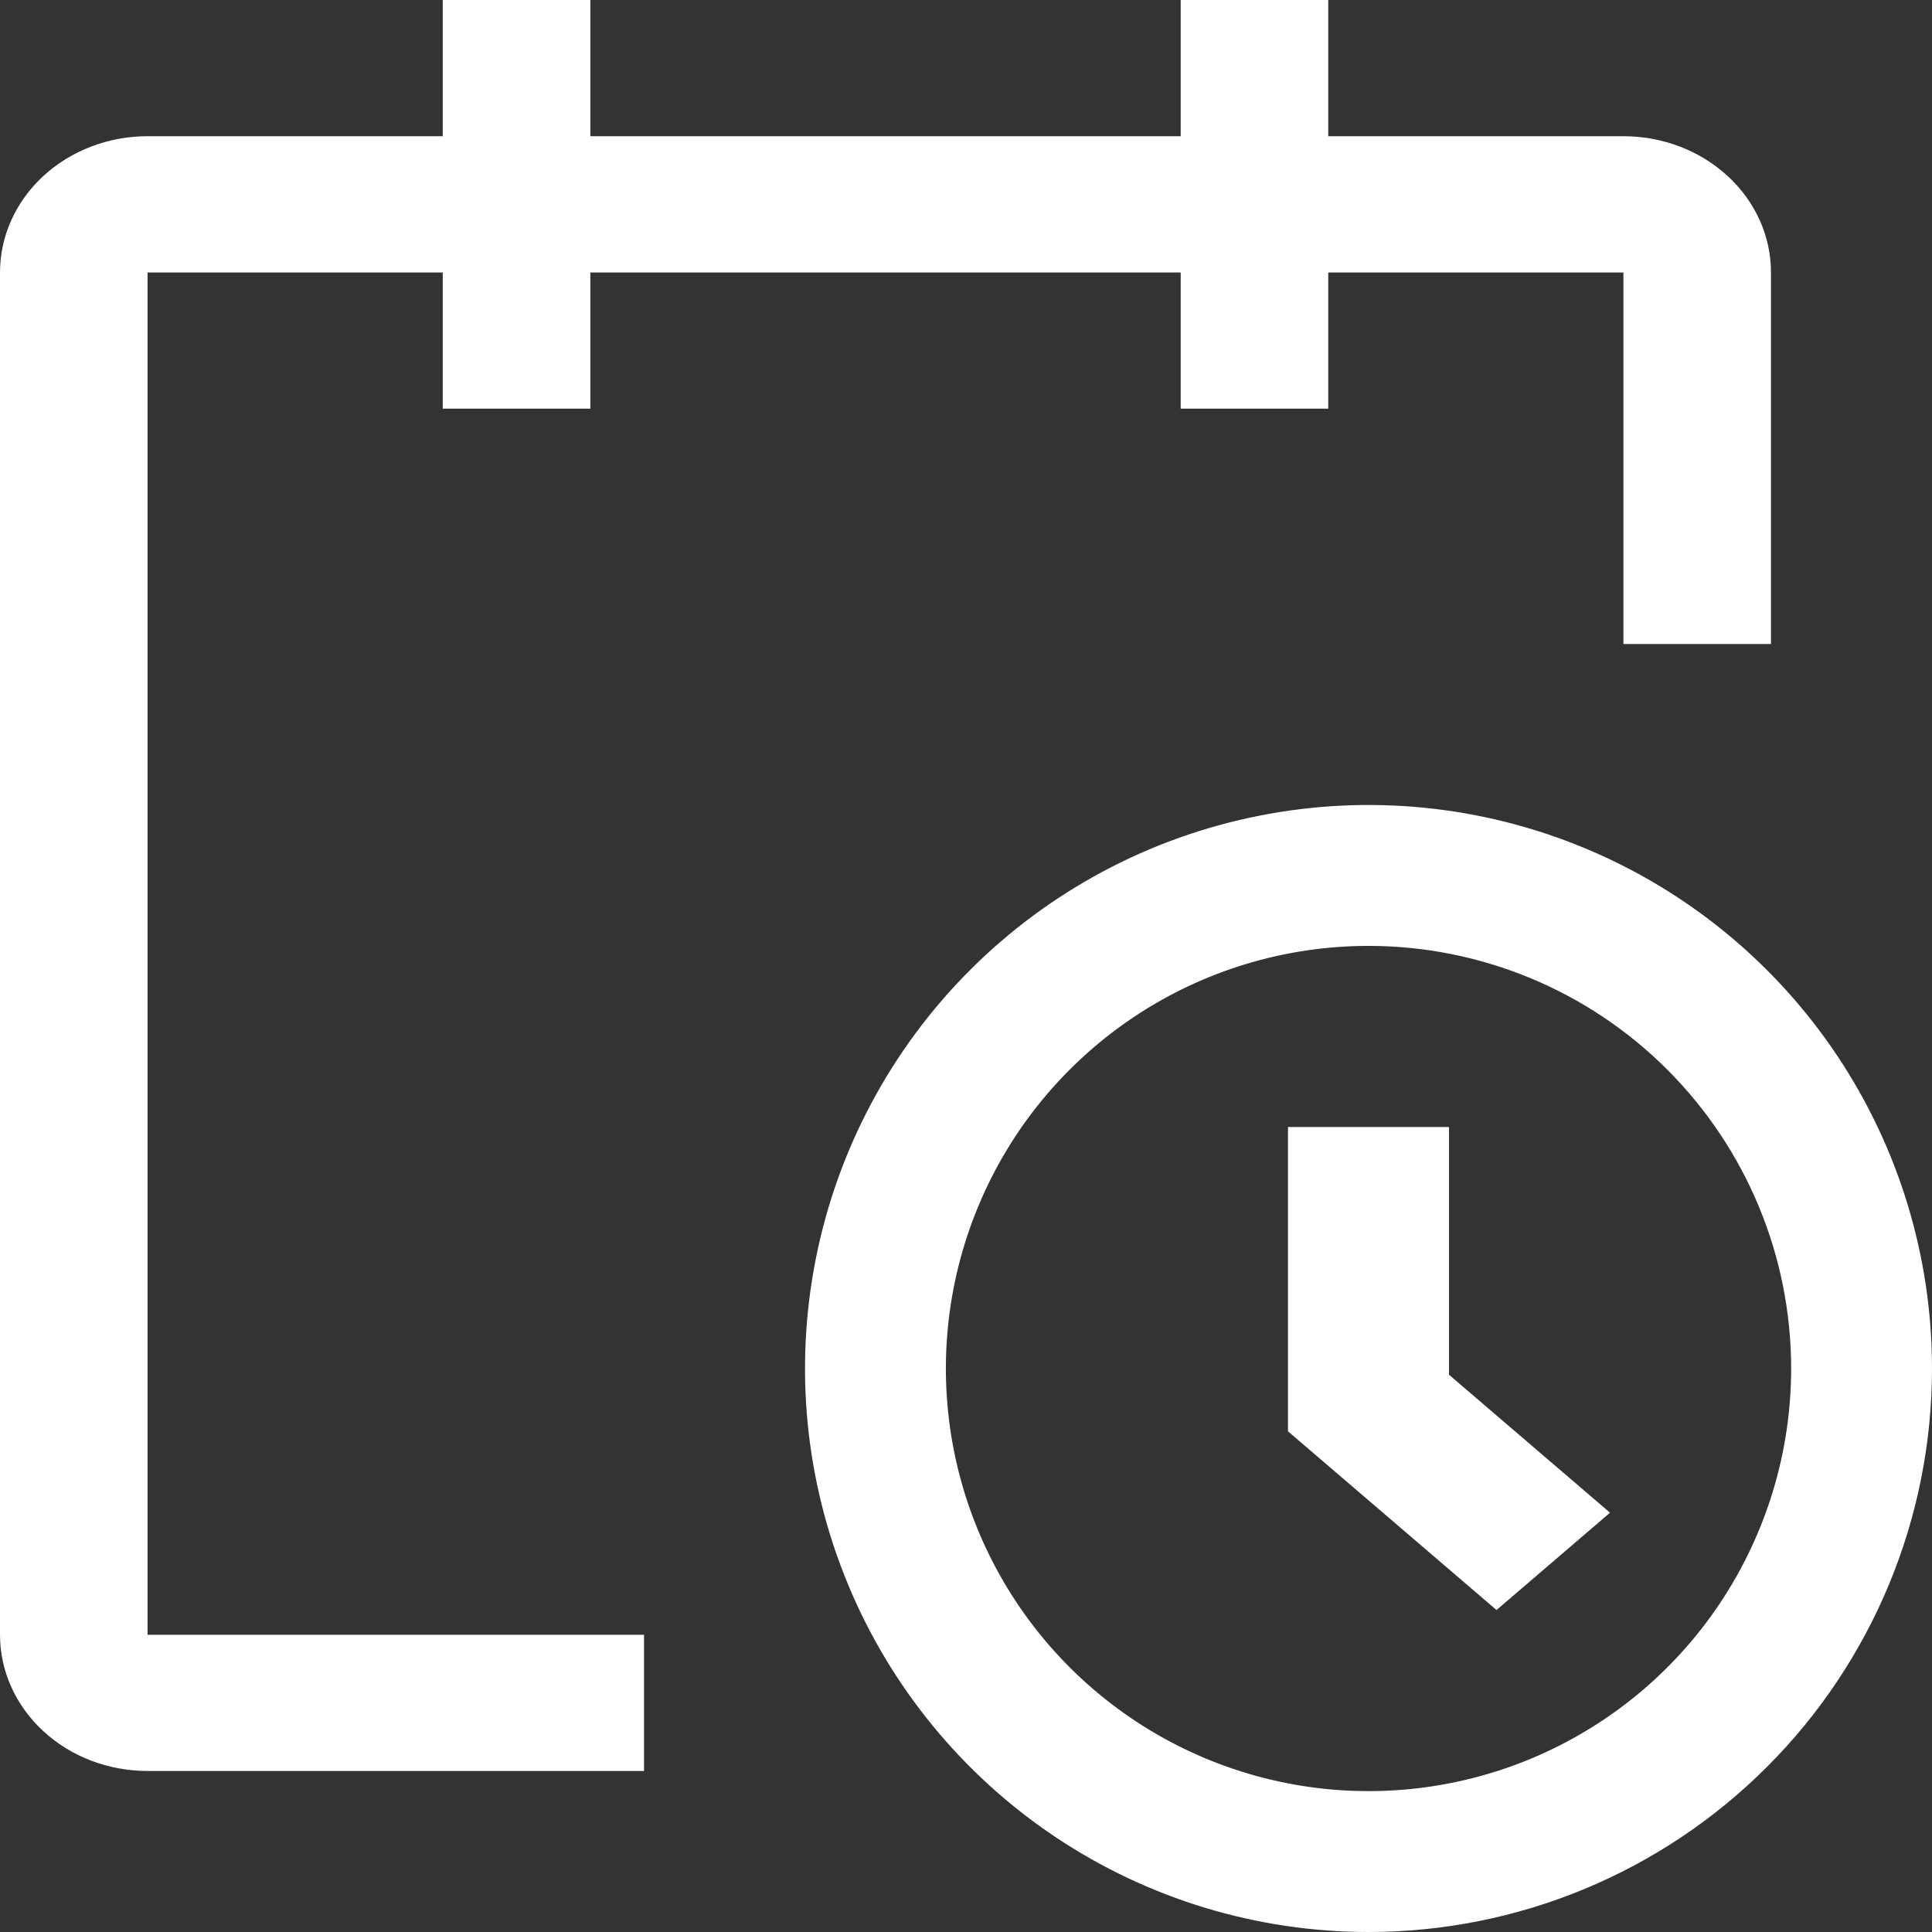
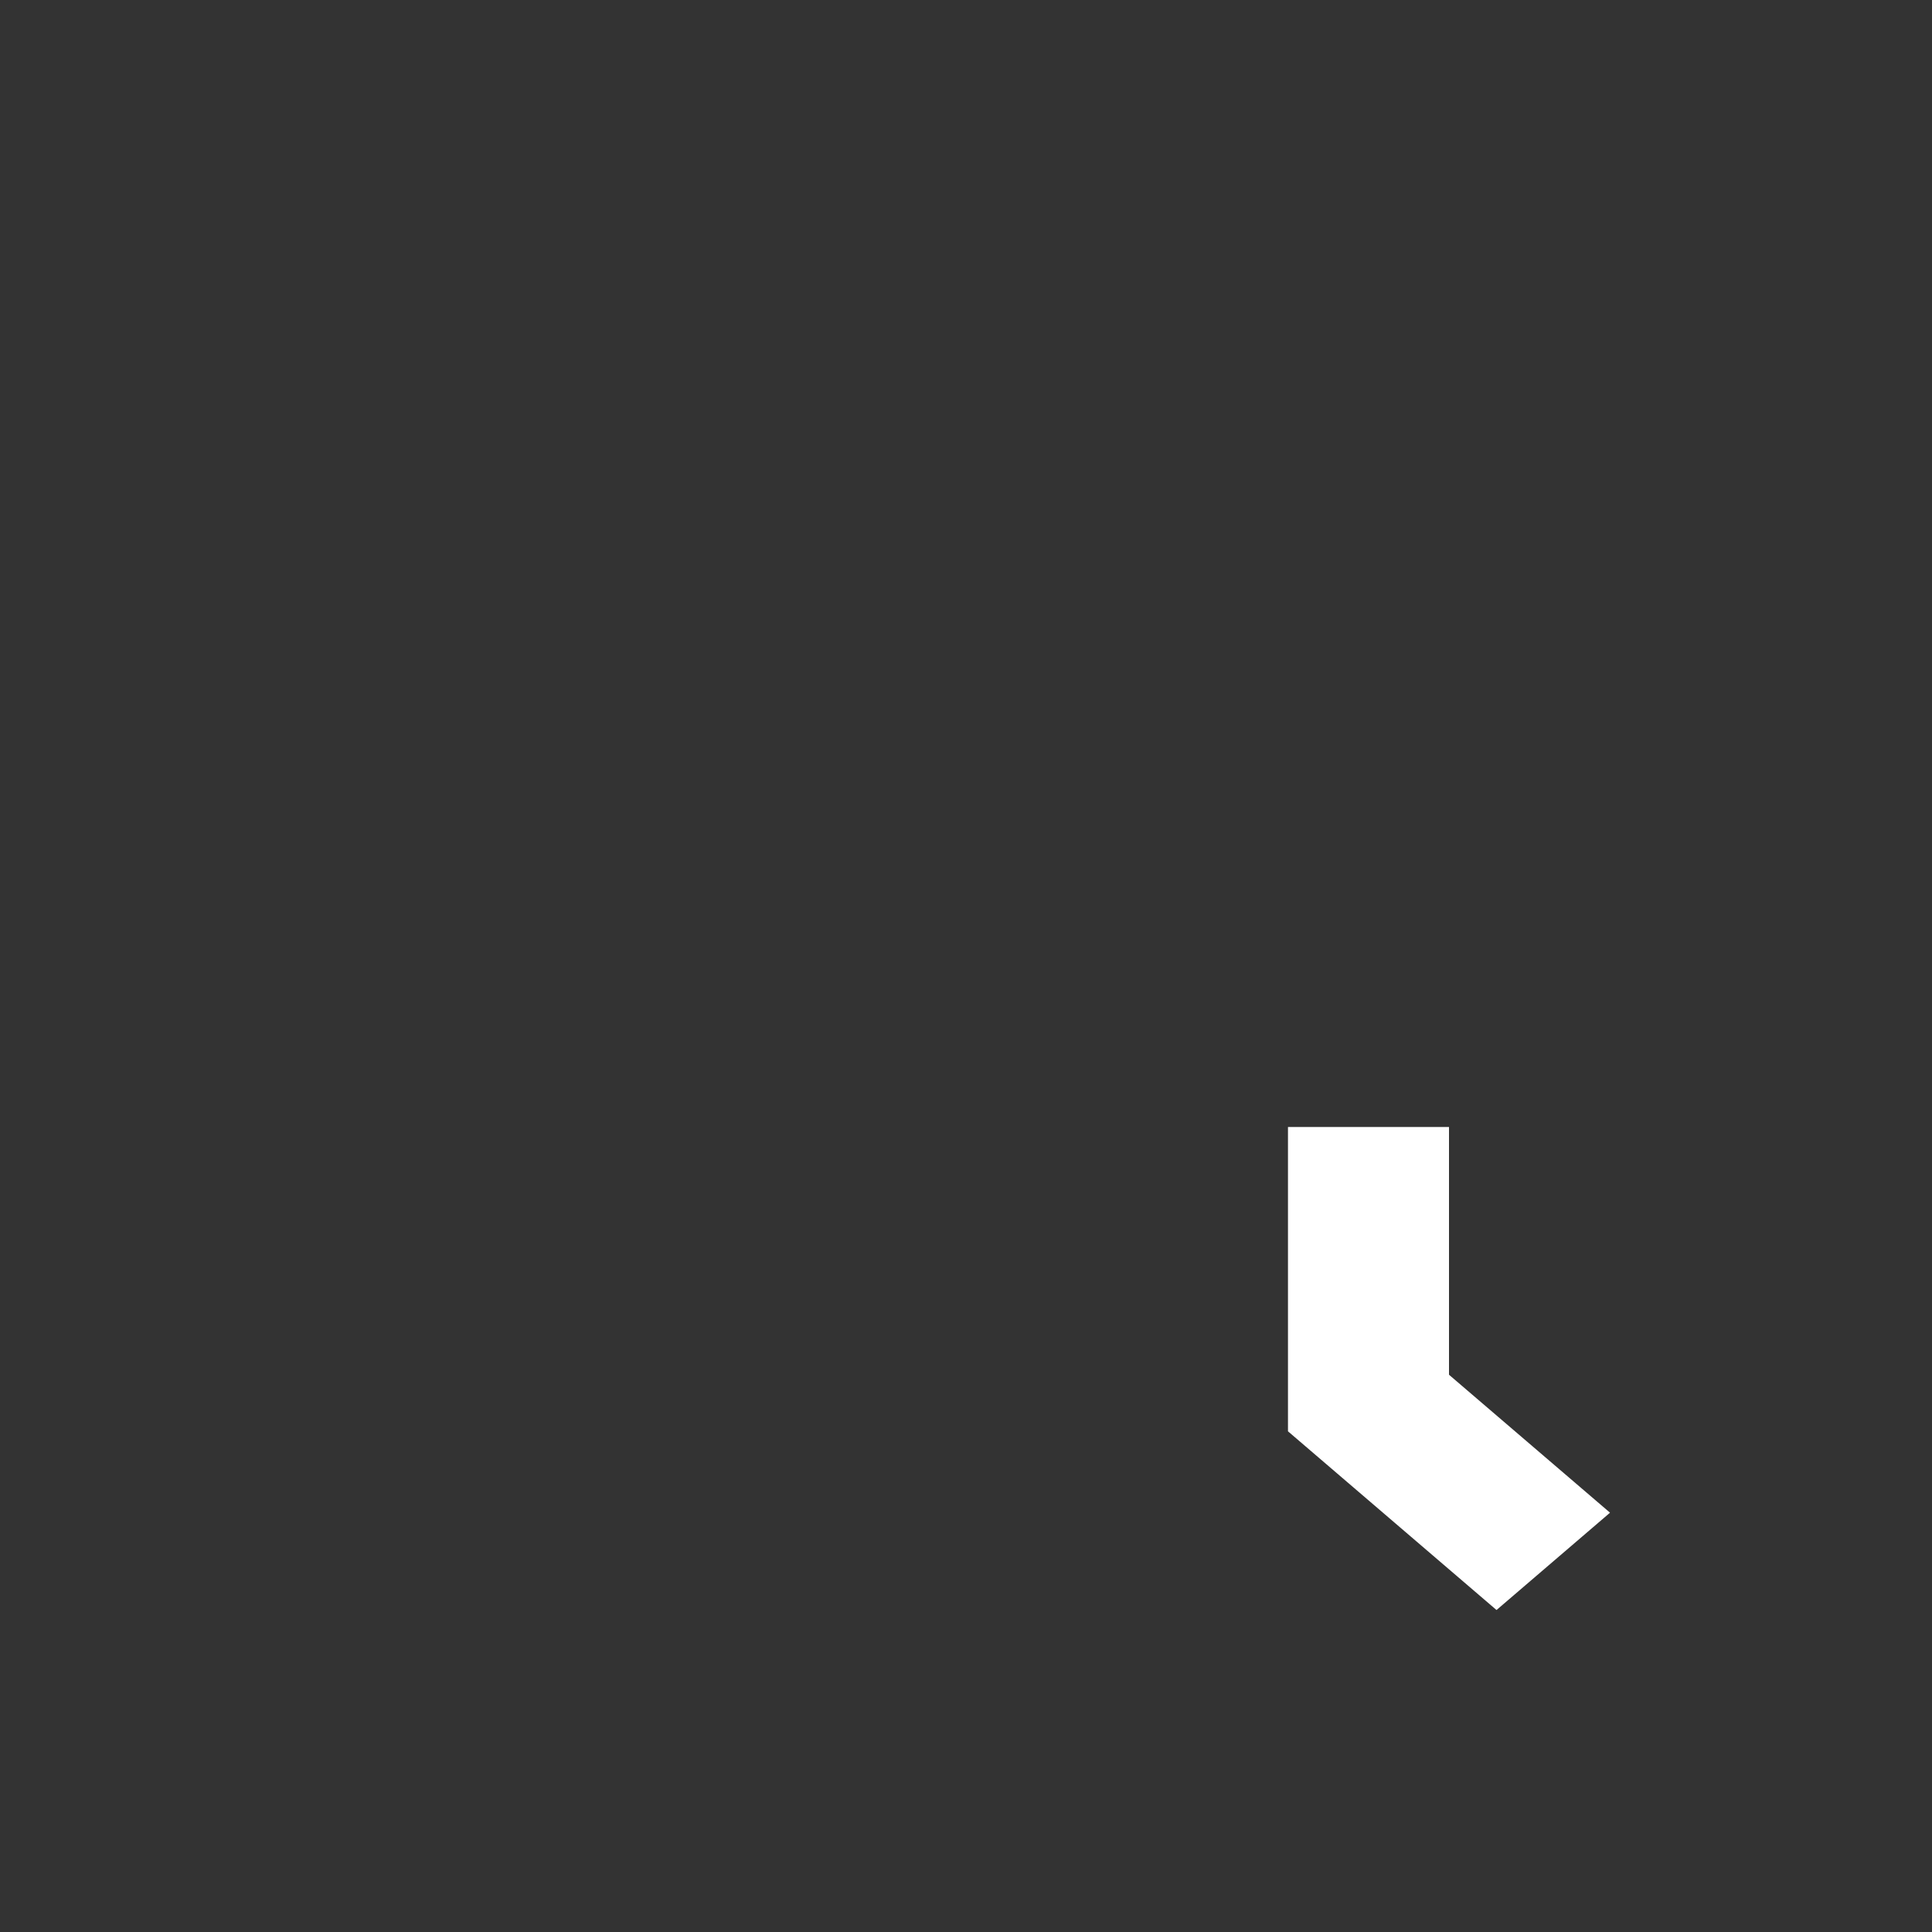
<svg xmlns="http://www.w3.org/2000/svg" width="32" height="32" viewBox="0 0 32 32" fill="none">
  <rect x="0" y="0" width="32" height="32" fill="#333333" stroke="none" />
-   <path d="M22.667 32C20.821 32 19.016 31.453 17.481 30.427C15.947 29.401 14.75 27.944 14.044 26.238C13.337 24.533 13.153 22.656 13.513 20.846C13.873 19.035 14.762 17.372 16.067 16.067C17.372 14.762 19.035 13.873 20.846 13.513C22.656 13.152 24.533 13.337 26.238 14.044C27.944 14.75 29.401 15.947 30.427 17.481C31.453 19.016 32 20.821 32 22.667C32 25.142 31.017 27.516 29.266 29.266C27.516 31.017 25.142 32 22.667 32ZM22.667 15.667C21.282 15.667 19.929 16.077 18.778 16.846C17.627 17.616 16.729 18.709 16.2 19.988C15.67 21.267 15.531 22.674 15.801 24.032C16.071 25.39 16.738 26.637 17.717 27.616C18.696 28.595 19.943 29.262 21.301 29.532C22.659 29.802 24.066 29.664 25.346 29.134C26.625 28.604 27.718 27.707 28.487 26.556C29.256 25.404 29.667 24.051 29.667 22.667C29.667 20.81 28.929 19.03 27.616 17.717C26.304 16.404 24.523 15.667 22.667 15.667Z" fill="white" />
  <path d="M24.787 26.667L21.333 23.707V18.667H24V22.77L26.667 25.055L24.787 26.667Z" fill="white" />
-   <path d="M29.333 4.513C29.333 3.914 29.076 3.34 28.617 2.917C28.159 2.494 27.537 2.256 26.889 2.256H22V0H19.556V2.256H9.778V0H7.333V2.256H2.444C1.796 2.256 1.174 2.494 0.716 2.917C0.258 3.34 0 3.914 0 4.513V27.077C0 27.675 0.258 28.249 0.716 28.672C1.174 29.096 1.796 29.333 2.444 29.333H10.667V27.077H2.444V4.513H7.333V6.769H9.778V4.513H19.556V6.769H22V4.513H26.889V10.667H29.333V4.513Z" fill="white" />
</svg>